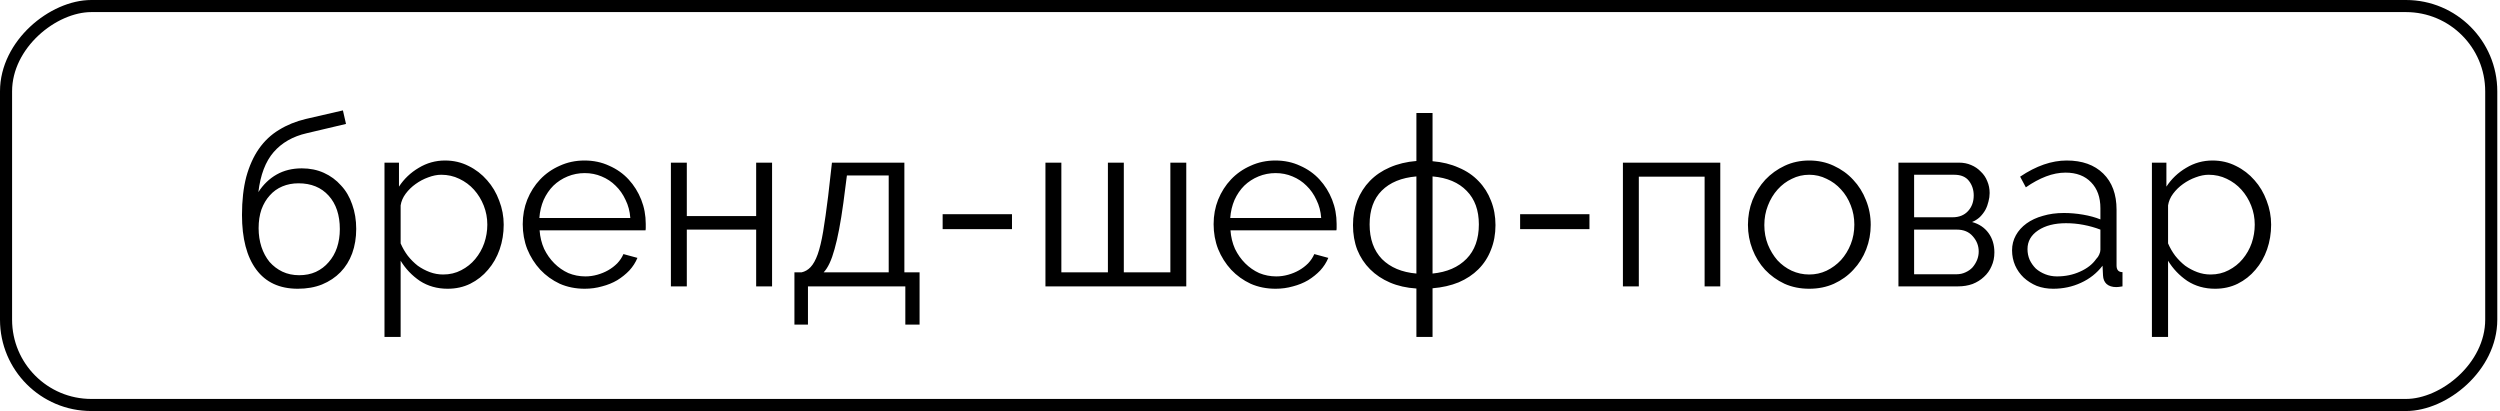
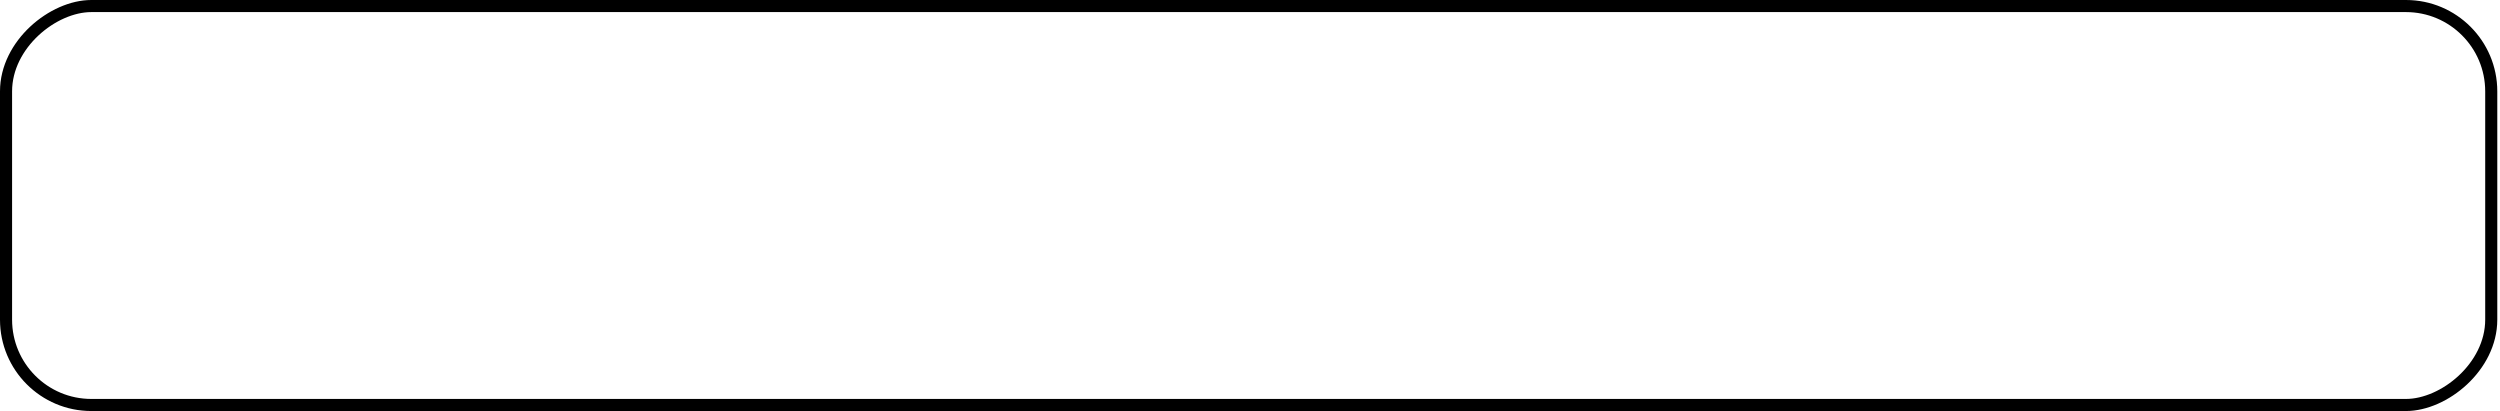
<svg xmlns="http://www.w3.org/2000/svg" width="517" height="85" viewBox="0 0 517 85" fill="none">
  <rect x="1.25" y="83.75" width="82.5" height="513.939" rx="17.639" transform="rotate(-90 1.25 83.75)" stroke="black" stroke-width="2.5" />
-   <path d="M63.45 27.546C60.569 28.2 58.277 29.51 56.575 31.474C54.905 33.406 53.857 36.156 53.431 39.725C54.447 38.154 55.707 36.942 57.213 36.091C58.719 35.24 60.454 34.814 62.419 34.814C64.089 34.814 65.611 35.125 66.986 35.747C68.361 36.369 69.54 37.237 70.522 38.35C71.537 39.43 72.307 40.74 72.83 42.279C73.387 43.818 73.665 45.504 73.665 47.337C73.665 49.171 73.387 50.857 72.83 52.396C72.274 53.902 71.472 55.195 70.424 56.276C69.376 57.356 68.099 58.207 66.593 58.829C65.12 59.419 63.45 59.713 61.584 59.713C57.819 59.713 54.954 58.387 52.989 55.735C51.025 53.083 50.043 49.318 50.043 44.44C50.043 41.46 50.337 38.841 50.927 36.582C51.549 34.323 52.417 32.391 53.53 30.787C54.676 29.15 56.067 27.84 57.704 26.858C59.341 25.843 61.191 25.09 63.254 24.599L70.915 22.831L71.553 25.63L63.45 27.546ZM53.481 47.19C53.481 48.565 53.677 49.858 54.07 51.07C54.463 52.248 55.02 53.28 55.74 54.164C56.493 55.015 57.377 55.686 58.392 56.177C59.44 56.668 60.602 56.914 61.879 56.914C63.156 56.914 64.302 56.685 65.316 56.226C66.364 55.735 67.248 55.064 67.968 54.213C68.722 53.362 69.294 52.363 69.687 51.217C70.08 50.038 70.277 48.761 70.277 47.386C70.277 44.472 69.507 42.164 67.968 40.462C66.43 38.759 64.351 37.908 61.731 37.908C60.52 37.908 59.407 38.121 58.392 38.546C57.377 38.972 56.509 39.594 55.789 40.413C55.069 41.198 54.496 42.164 54.07 43.31C53.677 44.456 53.481 45.749 53.481 47.19ZM92.576 59.713C90.415 59.713 88.5 59.173 86.83 58.093C85.193 56.979 83.867 55.588 82.852 53.918V69.683H79.512V33.635H82.508V38.596C83.556 36.991 84.915 35.698 86.584 34.716C88.254 33.701 90.071 33.193 92.036 33.193C93.804 33.193 95.424 33.57 96.898 34.323C98.371 35.043 99.648 36.025 100.728 37.27C101.809 38.481 102.644 39.889 103.233 41.493C103.855 43.097 104.166 44.751 104.166 46.453C104.166 48.254 103.888 49.956 103.331 51.561C102.775 53.165 101.972 54.573 100.925 55.784C99.91 56.996 98.682 57.962 97.241 58.682C95.834 59.37 94.278 59.713 92.576 59.713ZM91.643 56.767C93.018 56.767 94.262 56.472 95.375 55.883C96.521 55.293 97.487 54.524 98.273 53.574C99.091 52.592 99.713 51.495 100.139 50.284C100.565 49.04 100.777 47.763 100.777 46.453C100.777 45.078 100.532 43.769 100.041 42.524C99.55 41.28 98.878 40.183 98.027 39.234C97.176 38.285 96.161 37.531 94.982 36.975C93.836 36.418 92.592 36.14 91.25 36.14C90.398 36.14 89.498 36.32 88.549 36.68C87.632 37.008 86.764 37.466 85.946 38.055C85.16 38.612 84.472 39.283 83.883 40.069C83.326 40.822 82.983 41.624 82.852 42.475V50.333C83.245 51.25 83.736 52.101 84.325 52.887C84.947 53.673 85.635 54.36 86.388 54.95C87.174 55.506 88.008 55.948 88.892 56.276C89.776 56.603 90.693 56.767 91.643 56.767ZM120.92 59.713C119.054 59.713 117.335 59.37 115.763 58.682C114.224 57.962 112.882 56.996 111.736 55.784C110.59 54.54 109.69 53.116 109.035 51.512C108.413 49.907 108.102 48.188 108.102 46.355C108.102 44.554 108.413 42.868 109.035 41.297C109.69 39.692 110.574 38.301 111.687 37.122C112.833 35.911 114.192 34.961 115.763 34.274C117.335 33.553 119.037 33.193 120.871 33.193C122.737 33.193 124.439 33.553 125.978 34.274C127.55 34.961 128.892 35.911 130.005 37.122C131.119 38.334 131.986 39.725 132.608 41.297C133.23 42.868 133.541 44.538 133.541 46.306C133.541 46.568 133.541 46.83 133.541 47.092C133.541 47.354 133.525 47.534 133.492 47.632H111.589C111.687 49.007 111.998 50.284 112.522 51.463C113.078 52.608 113.782 53.607 114.634 54.458C115.485 55.31 116.451 55.981 117.531 56.472C118.644 56.93 119.823 57.16 121.067 57.16C121.886 57.16 122.704 57.045 123.523 56.816C124.341 56.587 125.094 56.276 125.782 55.883C126.469 55.49 127.091 55.015 127.648 54.458C128.205 53.869 128.63 53.231 128.925 52.543L131.822 53.329C131.43 54.278 130.873 55.146 130.153 55.932C129.432 56.685 128.598 57.356 127.648 57.945C126.699 58.502 125.651 58.928 124.505 59.222C123.359 59.55 122.164 59.713 120.92 59.713ZM130.349 45.078C130.251 43.703 129.924 42.459 129.367 41.346C128.843 40.2 128.156 39.218 127.304 38.399C126.486 37.581 125.52 36.942 124.407 36.484C123.326 36.025 122.164 35.796 120.92 35.796C119.676 35.796 118.497 36.025 117.384 36.484C116.271 36.942 115.288 37.581 114.437 38.399C113.619 39.218 112.947 40.2 112.424 41.346C111.932 42.492 111.638 43.736 111.54 45.078H130.349ZM142.033 44.685H156.374V33.635H159.664V59.222H156.374V47.485H142.033V59.222H138.743V33.635H142.033V44.685ZM164.287 56.325H165.76C166.48 56.161 167.103 55.801 167.626 55.244C168.183 54.655 168.674 53.771 169.1 52.592C169.525 51.381 169.902 49.809 170.229 47.877C170.557 45.913 170.9 43.474 171.261 40.56L172.046 33.635H187.025V56.325H190.168V67.129H187.222V59.222H167.086V67.129H164.287V56.325ZM183.784 56.325V36.287H175.14L174.404 41.984C173.847 46.044 173.241 49.22 172.587 51.512C171.965 53.804 171.211 55.408 170.327 56.325H183.784ZM194.939 47.386V44.292H209.28V47.386H194.939ZM216.198 59.222V33.635H219.489V56.325H229.115V33.635H232.405V56.325H242.031V33.635H245.321V59.222H216.198ZM263.793 59.713C261.927 59.713 260.208 59.37 258.636 58.682C257.097 57.962 255.755 56.996 254.609 55.784C253.463 54.54 252.563 53.116 251.908 51.512C251.286 49.907 250.975 48.188 250.975 46.355C250.975 44.554 251.286 42.868 251.908 41.297C252.563 39.692 253.447 38.301 254.56 37.122C255.706 35.911 257.065 34.961 258.636 34.274C260.208 33.553 261.91 33.193 263.744 33.193C265.61 33.193 267.312 33.553 268.851 34.274C270.423 34.961 271.765 35.911 272.878 37.122C273.992 38.334 274.859 39.725 275.481 41.297C276.103 42.868 276.414 44.538 276.414 46.306C276.414 46.568 276.414 46.83 276.414 47.092C276.414 47.354 276.398 47.534 276.365 47.632H254.462C254.56 49.007 254.871 50.284 255.395 51.463C255.951 52.608 256.655 53.607 257.507 54.458C258.358 55.31 259.324 55.981 260.404 56.472C261.517 56.93 262.696 57.16 263.94 57.16C264.759 57.16 265.577 57.045 266.396 56.816C267.214 56.587 267.967 56.276 268.655 55.883C269.342 55.49 269.964 55.015 270.521 54.458C271.078 53.869 271.503 53.231 271.798 52.543L274.696 53.329C274.303 54.278 273.746 55.146 273.026 55.932C272.305 56.685 271.471 57.356 270.521 57.945C269.572 58.502 268.524 58.928 267.378 59.222C266.232 59.55 265.037 59.713 263.793 59.713ZM273.222 45.078C273.124 43.703 272.797 42.459 272.24 41.346C271.716 40.2 271.029 39.218 270.177 38.399C269.359 37.581 268.393 36.942 267.28 36.484C266.199 36.025 265.037 35.796 263.793 35.796C262.549 35.796 261.37 36.025 260.257 36.484C259.144 36.942 258.161 37.581 257.31 38.399C256.492 39.218 255.82 40.2 255.297 41.346C254.806 42.492 254.511 43.736 254.413 45.078H273.222ZM296.251 33.341C298.248 33.504 300.049 33.946 301.653 34.667C303.29 35.354 304.665 36.287 305.779 37.466C306.892 38.612 307.743 39.954 308.332 41.493C308.954 43.032 309.266 44.718 309.266 46.551C309.266 48.418 308.954 50.12 308.332 51.659C307.743 53.198 306.875 54.54 305.73 55.686C304.616 56.799 303.258 57.7 301.653 58.387C300.049 59.042 298.248 59.451 296.251 59.615V69.683H292.912V59.664C290.882 59.533 289.064 59.124 287.46 58.436C285.856 57.749 284.481 56.832 283.335 55.686C282.189 54.54 281.305 53.198 280.683 51.659C280.094 50.12 279.799 48.418 279.799 46.551C279.799 44.718 280.094 43.032 280.683 41.493C281.305 39.922 282.173 38.563 283.286 37.417C284.432 36.238 285.807 35.305 287.411 34.617C289.048 33.897 290.882 33.455 292.912 33.291V23.371H296.251V33.341ZM292.912 36.484C289.834 36.746 287.444 37.728 285.741 39.43C284.072 41.1 283.237 43.425 283.237 46.404C283.237 49.416 284.088 51.806 285.79 53.574C287.526 55.31 289.899 56.308 292.912 56.57V36.484ZM296.251 56.57C299.23 56.276 301.571 55.261 303.274 53.525C304.976 51.79 305.828 49.416 305.828 46.404C305.828 43.49 304.993 41.182 303.323 39.48C301.653 37.744 299.296 36.746 296.251 36.484V56.57ZM314.36 47.386V44.292H328.7V47.386H314.36ZM355.755 59.222H352.513V36.533H338.909V59.222H335.619V33.635H355.755V59.222ZM374.146 59.713C372.279 59.713 370.577 59.37 369.038 58.682C367.499 57.962 366.157 56.996 365.011 55.784C363.898 54.573 363.03 53.165 362.408 51.561C361.786 49.956 361.475 48.27 361.475 46.502C361.475 44.702 361.786 42.999 362.408 41.395C363.063 39.791 363.947 38.383 365.06 37.171C366.206 35.96 367.548 34.994 369.087 34.274C370.626 33.553 372.312 33.193 374.146 33.193C375.979 33.193 377.665 33.553 379.204 34.274C380.776 34.994 382.118 35.96 383.231 37.171C384.377 38.383 385.261 39.791 385.883 41.395C386.538 42.999 386.865 44.702 386.865 46.502C386.865 48.27 386.554 49.956 385.932 51.561C385.31 53.165 384.426 54.573 383.28 55.784C382.167 56.996 380.825 57.962 379.253 58.682C377.714 59.37 376.012 59.713 374.146 59.713ZM364.864 46.551C364.864 47.992 365.109 49.334 365.6 50.579C366.091 51.79 366.746 52.87 367.565 53.82C368.416 54.737 369.398 55.457 370.511 55.981C371.657 56.505 372.869 56.767 374.146 56.767C375.422 56.767 376.617 56.505 377.731 55.981C378.877 55.424 379.875 54.688 380.726 53.771C381.578 52.821 382.249 51.724 382.74 50.48C383.231 49.236 383.477 47.894 383.477 46.453C383.477 45.045 383.231 43.719 382.74 42.475C382.249 41.198 381.578 40.102 380.726 39.185C379.875 38.235 378.877 37.499 377.731 36.975C376.617 36.418 375.422 36.14 374.146 36.14C372.869 36.14 371.674 36.418 370.56 36.975C369.447 37.499 368.465 38.235 367.614 39.185C366.762 40.134 366.091 41.248 365.6 42.524C365.109 43.769 364.864 45.111 364.864 46.551ZM405.121 33.635C406.038 33.635 406.873 33.799 407.626 34.126C408.412 34.454 409.083 34.912 409.639 35.502C410.229 36.058 410.671 36.713 410.965 37.466C411.293 38.219 411.457 39.038 411.457 39.922C411.457 40.511 411.375 41.1 411.211 41.69C411.08 42.279 410.867 42.852 410.573 43.408C410.278 43.932 409.901 44.423 409.443 44.882C408.985 45.307 408.444 45.651 407.822 45.913C409.263 46.306 410.392 47.059 411.211 48.172C412.03 49.285 412.439 50.628 412.439 52.199C412.439 53.247 412.242 54.197 411.849 55.048C411.489 55.899 410.965 56.636 410.278 57.258C409.623 57.88 408.837 58.371 407.921 58.731C407.004 59.059 406.005 59.222 404.925 59.222H392.598V33.635H405.121ZM403.795 44.931C405.138 44.931 406.202 44.505 406.987 43.654C407.773 42.803 408.166 41.722 408.166 40.413C408.166 39.267 407.839 38.268 407.184 37.417C406.529 36.566 405.514 36.14 404.139 36.14H395.839V44.931H403.795ZM404.581 56.718C405.269 56.718 405.891 56.587 406.447 56.325C407.037 56.063 407.528 55.719 407.921 55.293C408.313 54.835 408.624 54.327 408.854 53.771C409.083 53.214 409.197 52.625 409.197 52.003C409.197 50.824 408.788 49.776 407.97 48.86C407.184 47.943 406.087 47.485 404.679 47.485H395.839V56.718H404.581ZM424.591 59.713C423.379 59.713 422.25 59.517 421.202 59.124C420.187 58.698 419.287 58.125 418.501 57.405C417.748 56.685 417.159 55.85 416.733 54.9C416.307 53.918 416.094 52.87 416.094 51.757C416.094 50.644 416.356 49.613 416.88 48.663C417.404 47.714 418.141 46.895 419.09 46.208C420.04 45.52 421.169 44.996 422.479 44.636C423.789 44.243 425.229 44.047 426.801 44.047C428.11 44.047 429.436 44.161 430.779 44.391C432.121 44.62 433.316 44.947 434.364 45.373V43.065C434.364 40.806 433.725 39.021 432.448 37.712C431.172 36.369 429.404 35.698 427.144 35.698C425.835 35.698 424.492 35.96 423.117 36.484C421.742 37.008 420.351 37.761 418.943 38.743L417.764 36.533C421.071 34.306 424.28 33.193 427.39 33.193C430.599 33.193 433.12 34.094 434.953 35.894C436.787 37.695 437.703 40.183 437.703 43.359V54.9C437.703 55.817 438.113 56.276 438.931 56.276V59.222C438.375 59.32 437.949 59.37 437.654 59.37C436.803 59.37 436.132 59.157 435.641 58.731C435.182 58.305 434.937 57.716 434.904 56.963L434.806 54.95C433.627 56.488 432.137 57.667 430.337 58.486C428.569 59.304 426.653 59.713 424.591 59.713ZM425.376 57.16C427.112 57.16 428.7 56.832 430.14 56.177C431.614 55.523 432.727 54.655 433.48 53.574C433.774 53.28 433.987 52.969 434.118 52.641C434.282 52.281 434.364 51.954 434.364 51.659V47.485C433.251 47.059 432.088 46.732 430.877 46.502C429.698 46.273 428.487 46.159 427.243 46.159C424.885 46.159 422.97 46.65 421.497 47.632C420.023 48.614 419.287 49.907 419.287 51.512C419.287 52.297 419.434 53.034 419.729 53.722C420.056 54.409 420.482 55.015 421.006 55.539C421.562 56.03 422.217 56.423 422.97 56.718C423.723 57.012 424.525 57.16 425.376 57.16ZM458.079 59.713C455.919 59.713 454.003 59.173 452.333 58.093C450.696 56.979 449.37 55.588 448.355 53.918V69.683H445.016V33.635H448.012V38.596C449.059 36.991 450.418 35.698 452.088 34.716C453.758 33.701 455.575 33.193 457.539 33.193C459.307 33.193 460.928 33.57 462.401 34.323C463.875 35.043 465.151 36.025 466.232 37.27C467.312 38.481 468.147 39.889 468.737 41.493C469.359 43.097 469.67 44.751 469.67 46.453C469.67 48.254 469.391 49.956 468.835 51.561C468.278 53.165 467.476 54.573 466.428 55.784C465.413 56.996 464.186 57.962 462.745 58.682C461.337 59.37 459.782 59.713 458.079 59.713ZM457.146 56.767C458.521 56.767 459.766 56.472 460.879 55.883C462.025 55.293 462.991 54.524 463.776 53.574C464.595 52.592 465.217 51.495 465.643 50.284C466.068 49.04 466.281 47.763 466.281 46.453C466.281 45.078 466.035 43.769 465.544 42.524C465.053 41.28 464.382 40.183 463.531 39.234C462.68 38.285 461.665 37.531 460.486 36.975C459.34 36.418 458.096 36.14 456.753 36.14C455.902 36.14 455.002 36.32 454.052 36.68C453.136 37.008 452.268 37.466 451.449 38.055C450.664 38.612 449.976 39.283 449.387 40.069C448.83 40.822 448.486 41.624 448.355 42.475V50.333C448.748 51.25 449.239 52.101 449.829 52.887C450.451 53.673 451.138 54.36 451.891 54.95C452.677 55.506 453.512 55.948 454.396 56.276C455.28 56.603 456.197 56.767 457.146 56.767Z" fill="black" />
</svg>